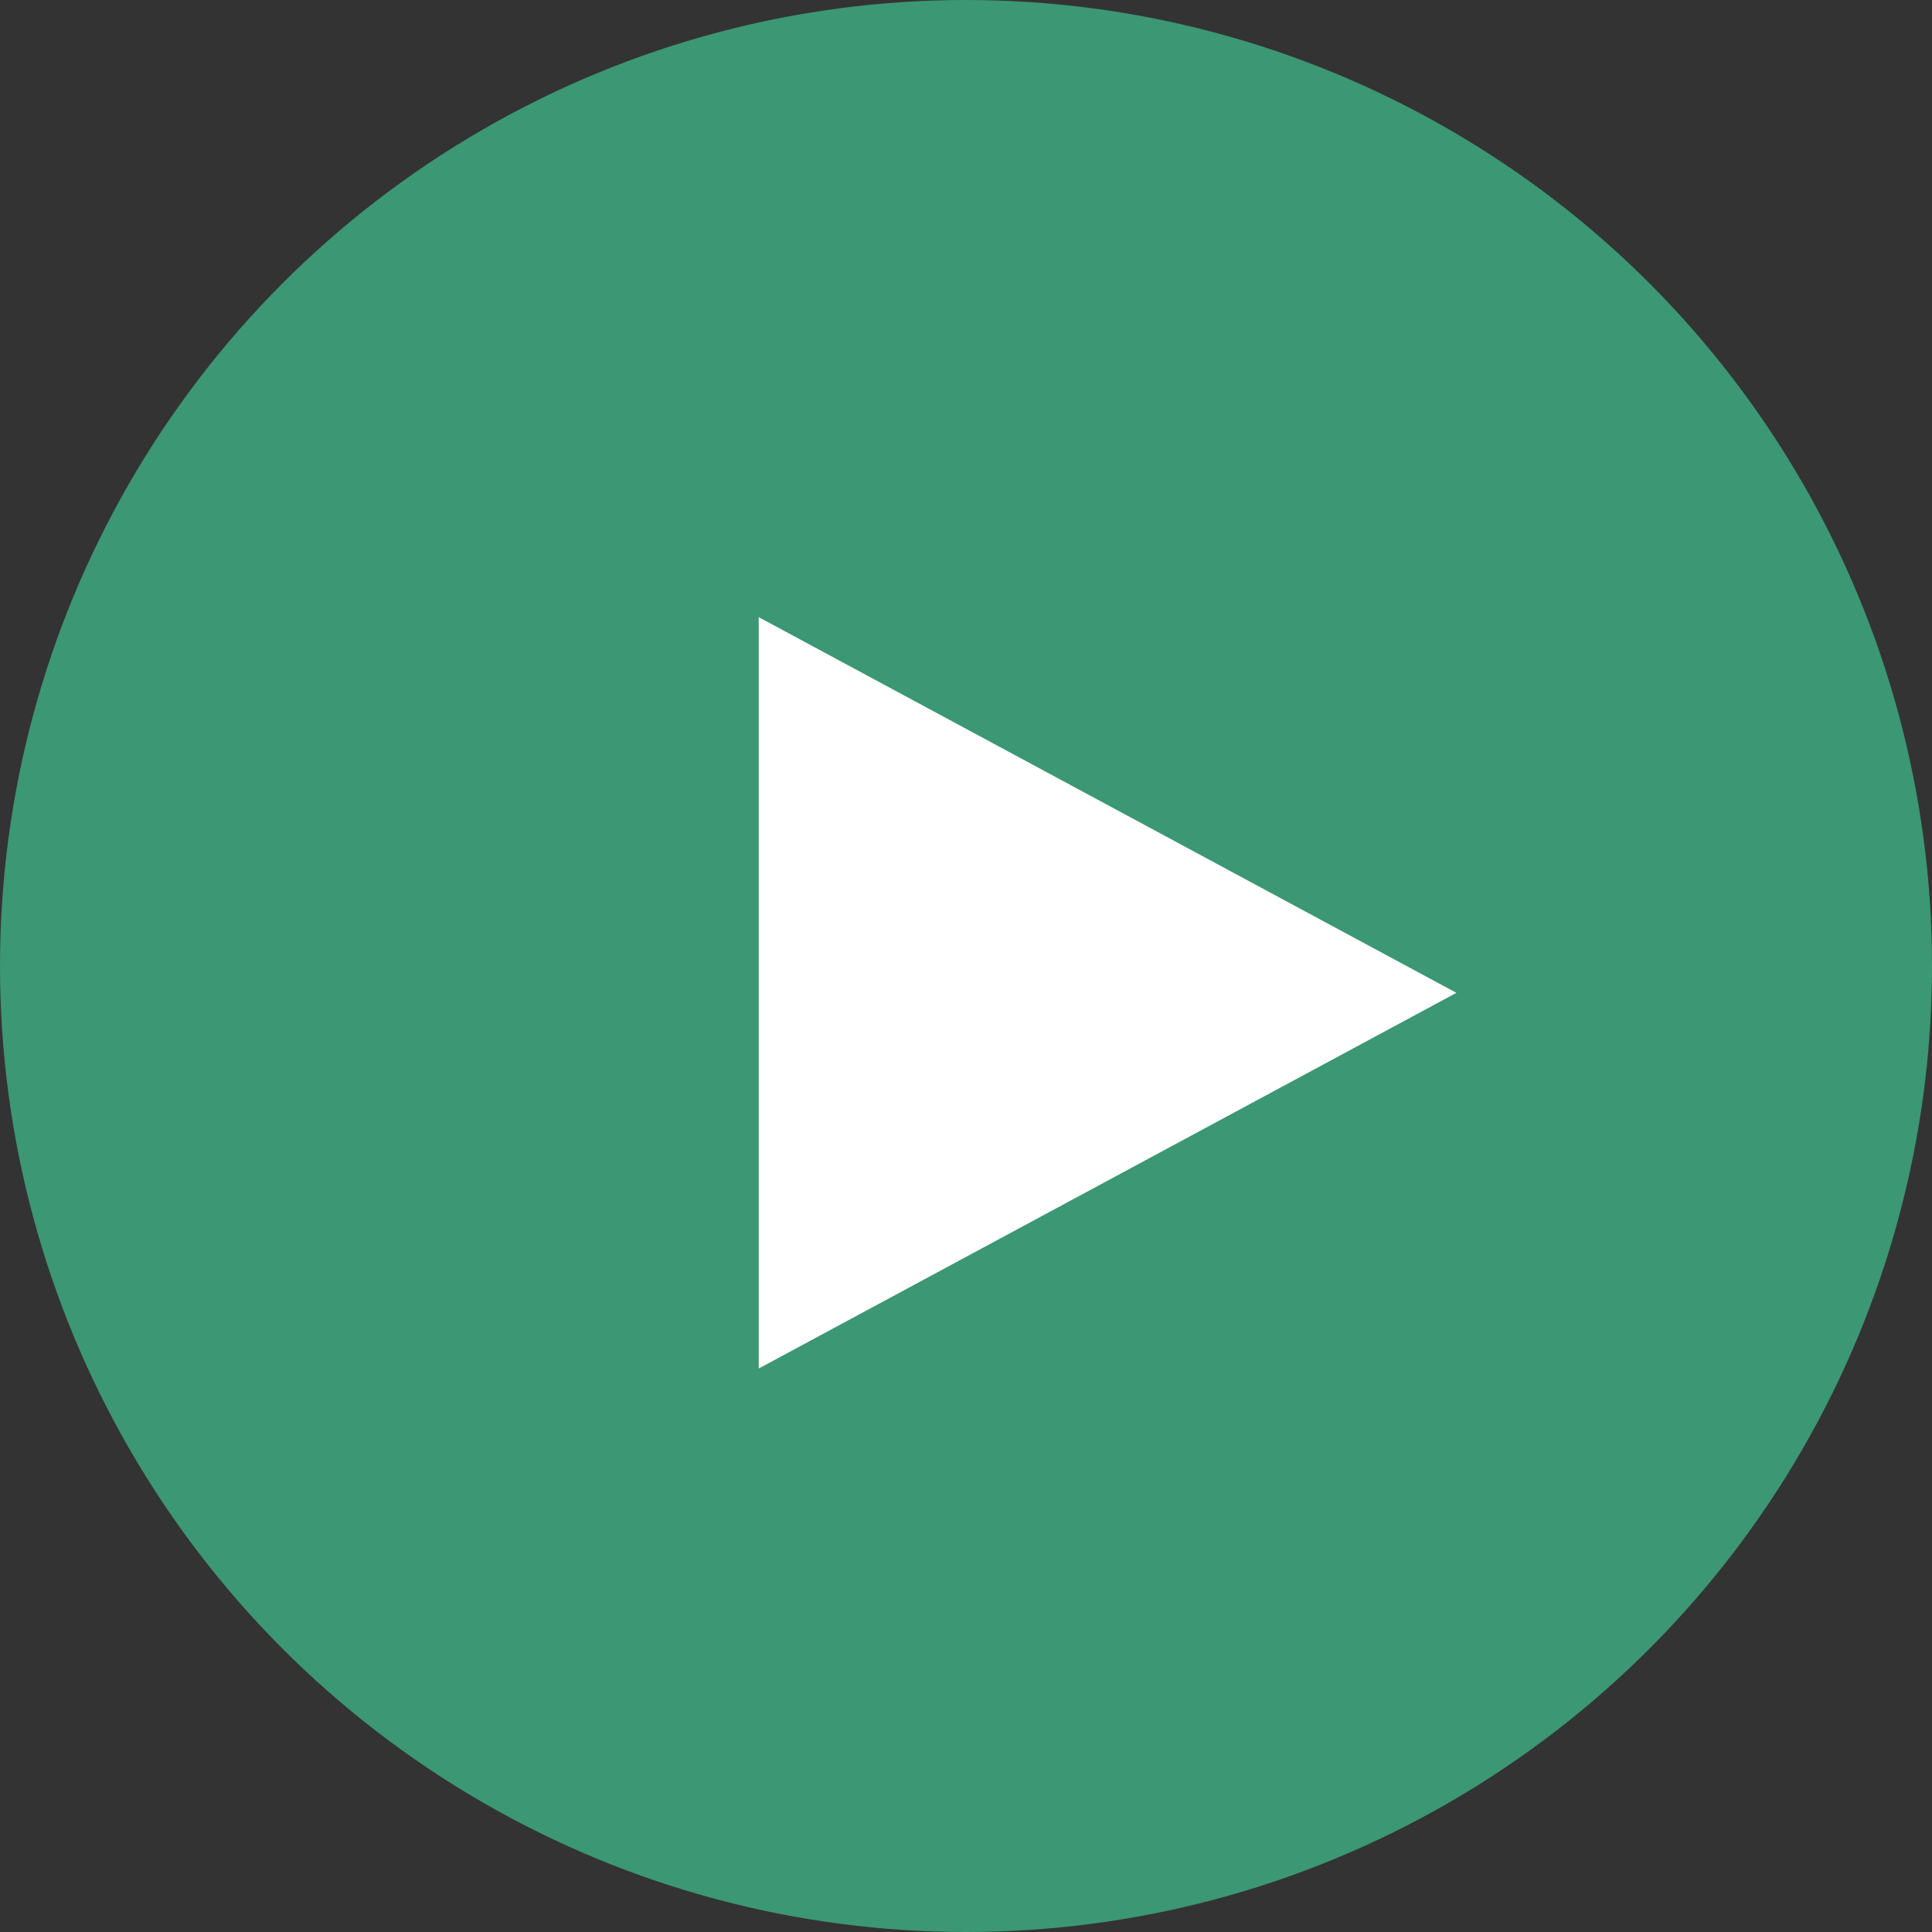
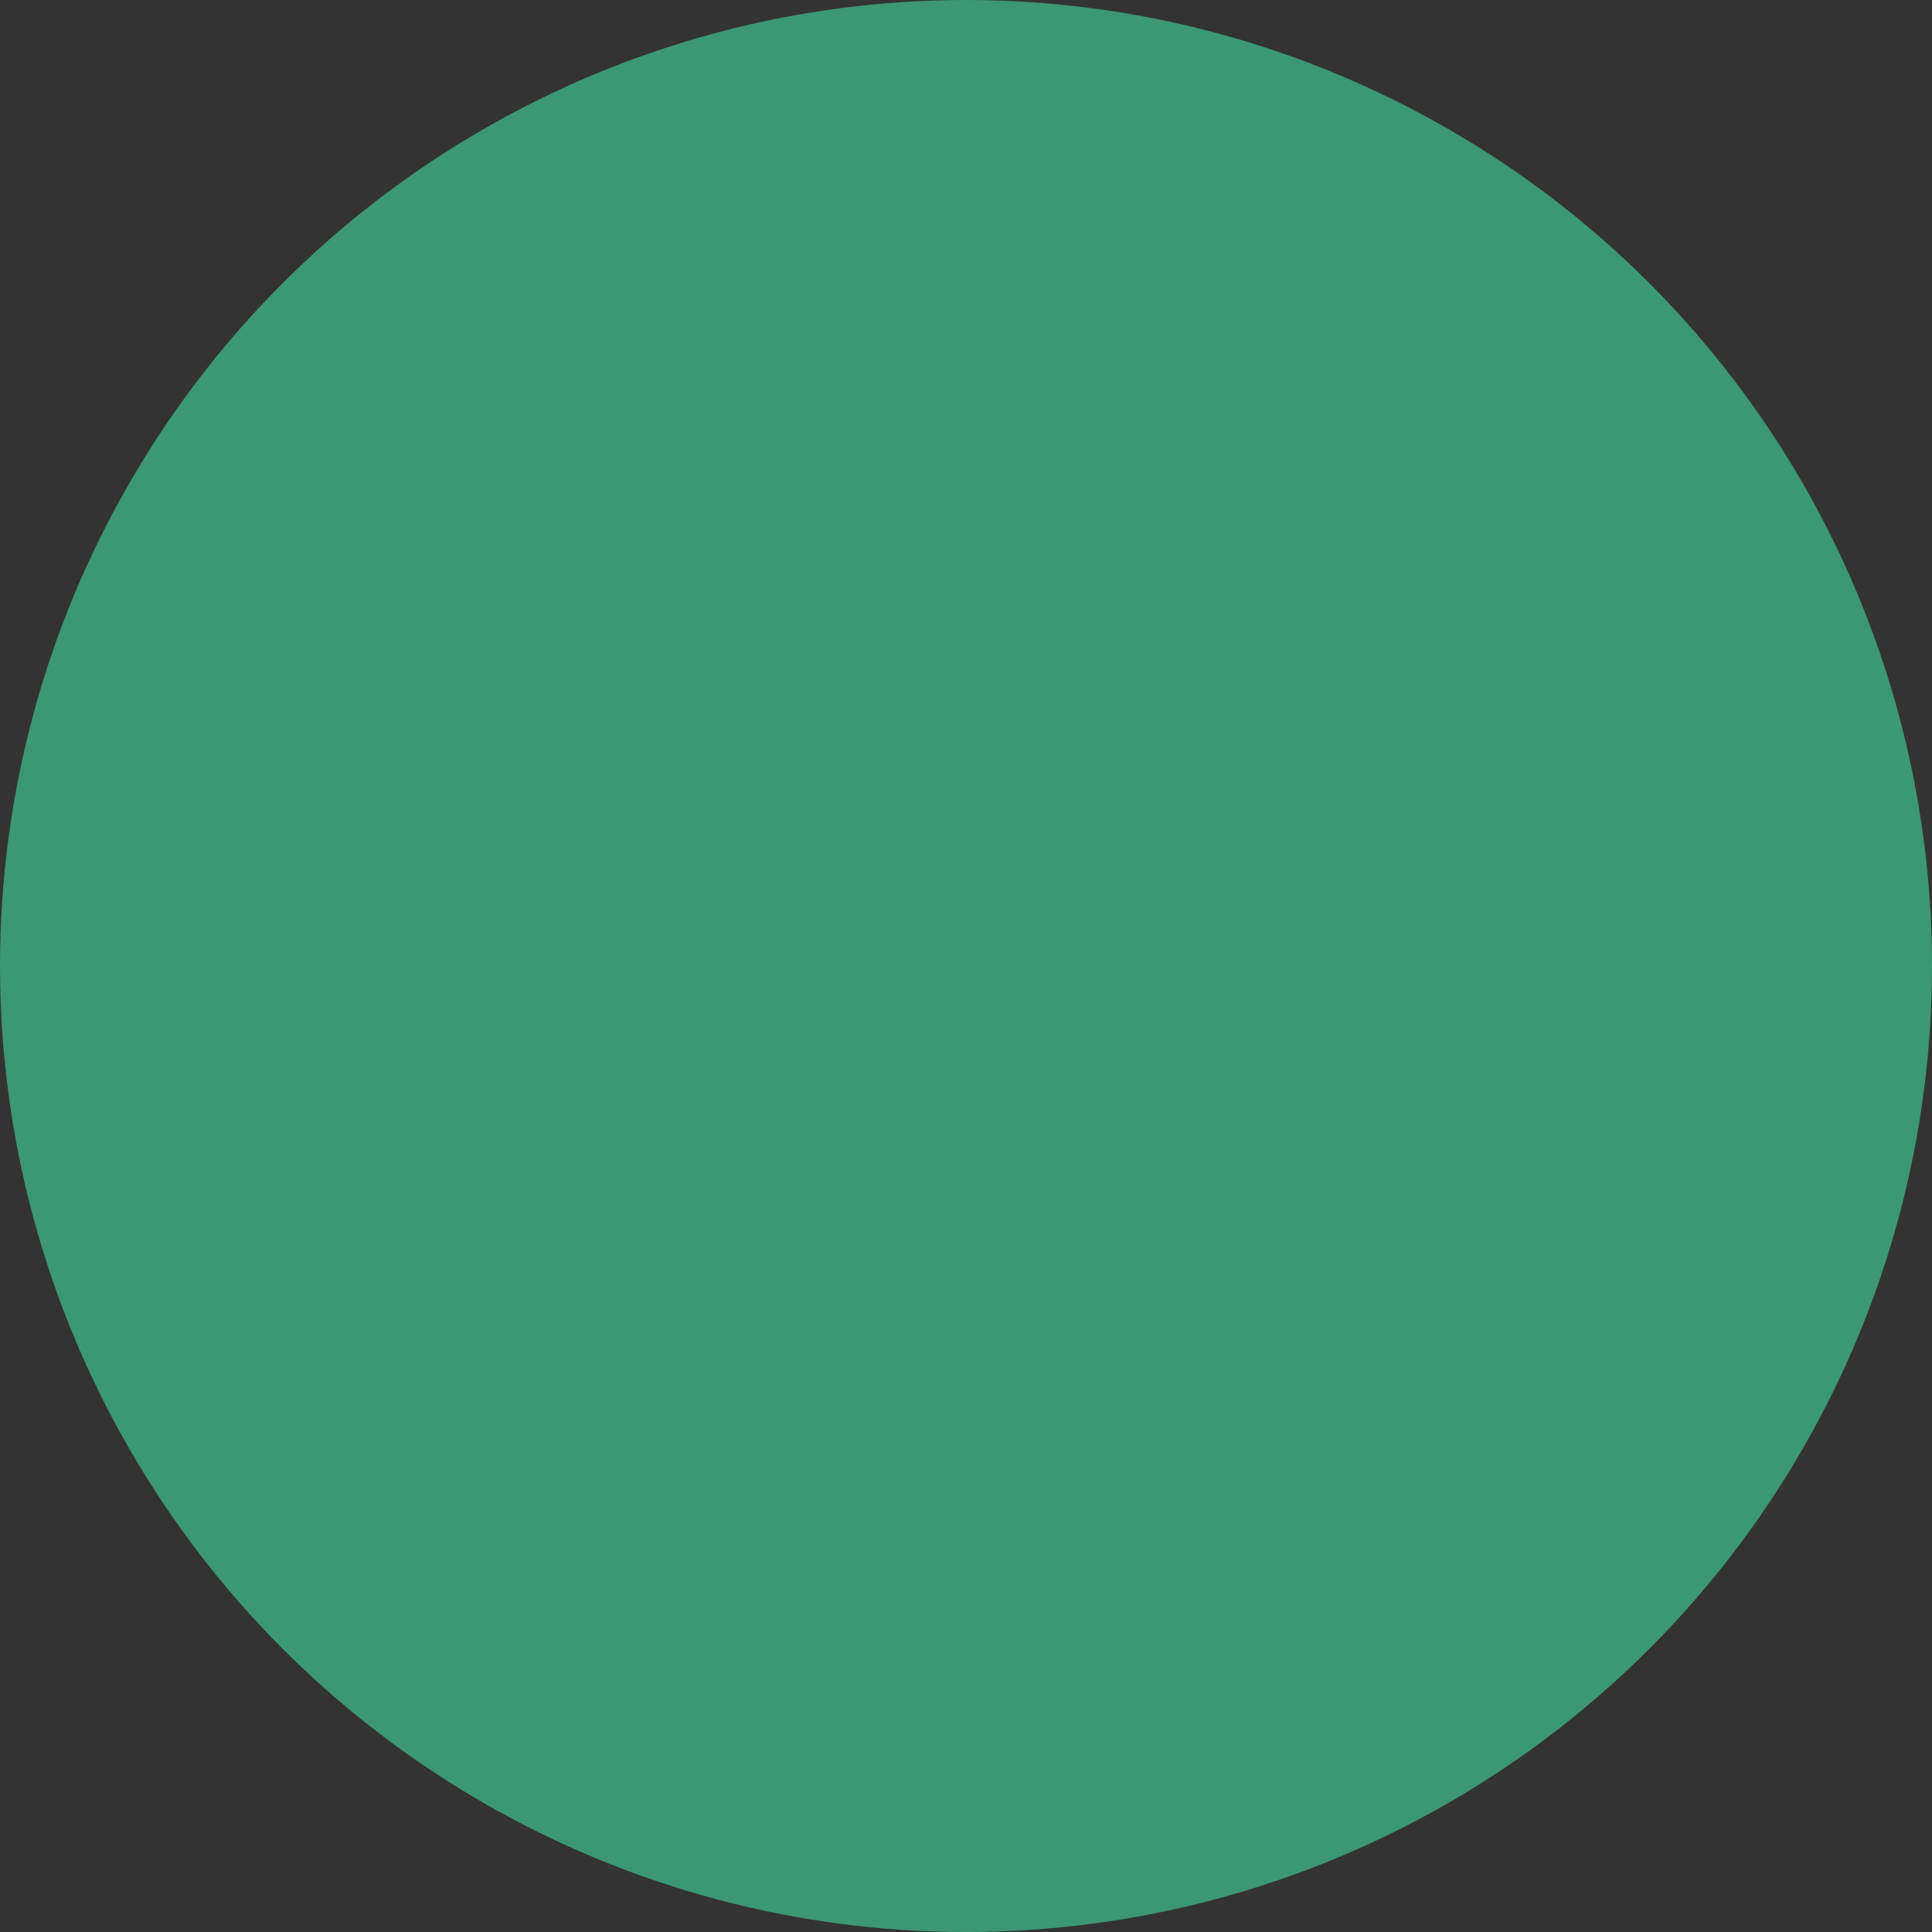
<svg xmlns="http://www.w3.org/2000/svg" width="36" height="36" viewBox="0 0 36 36">
  <rect x="0" y="0" width="36" height="36" fill="#333333" stroke="none" />
  <g id="Group_74" data-name="Group 74" transform="translate(-1501 -914)">
    <circle id="Ellipse_11" data-name="Ellipse 11" cx="18" cy="18" r="18" transform="translate(1501 914)" fill="#3c9774" />
-     <path id="Polygon_1" data-name="Polygon 1" d="M7,0l7,13H0Z" transform="translate(1528.138 925.5) rotate(90)" fill="#fff" />
  </g>
</svg>